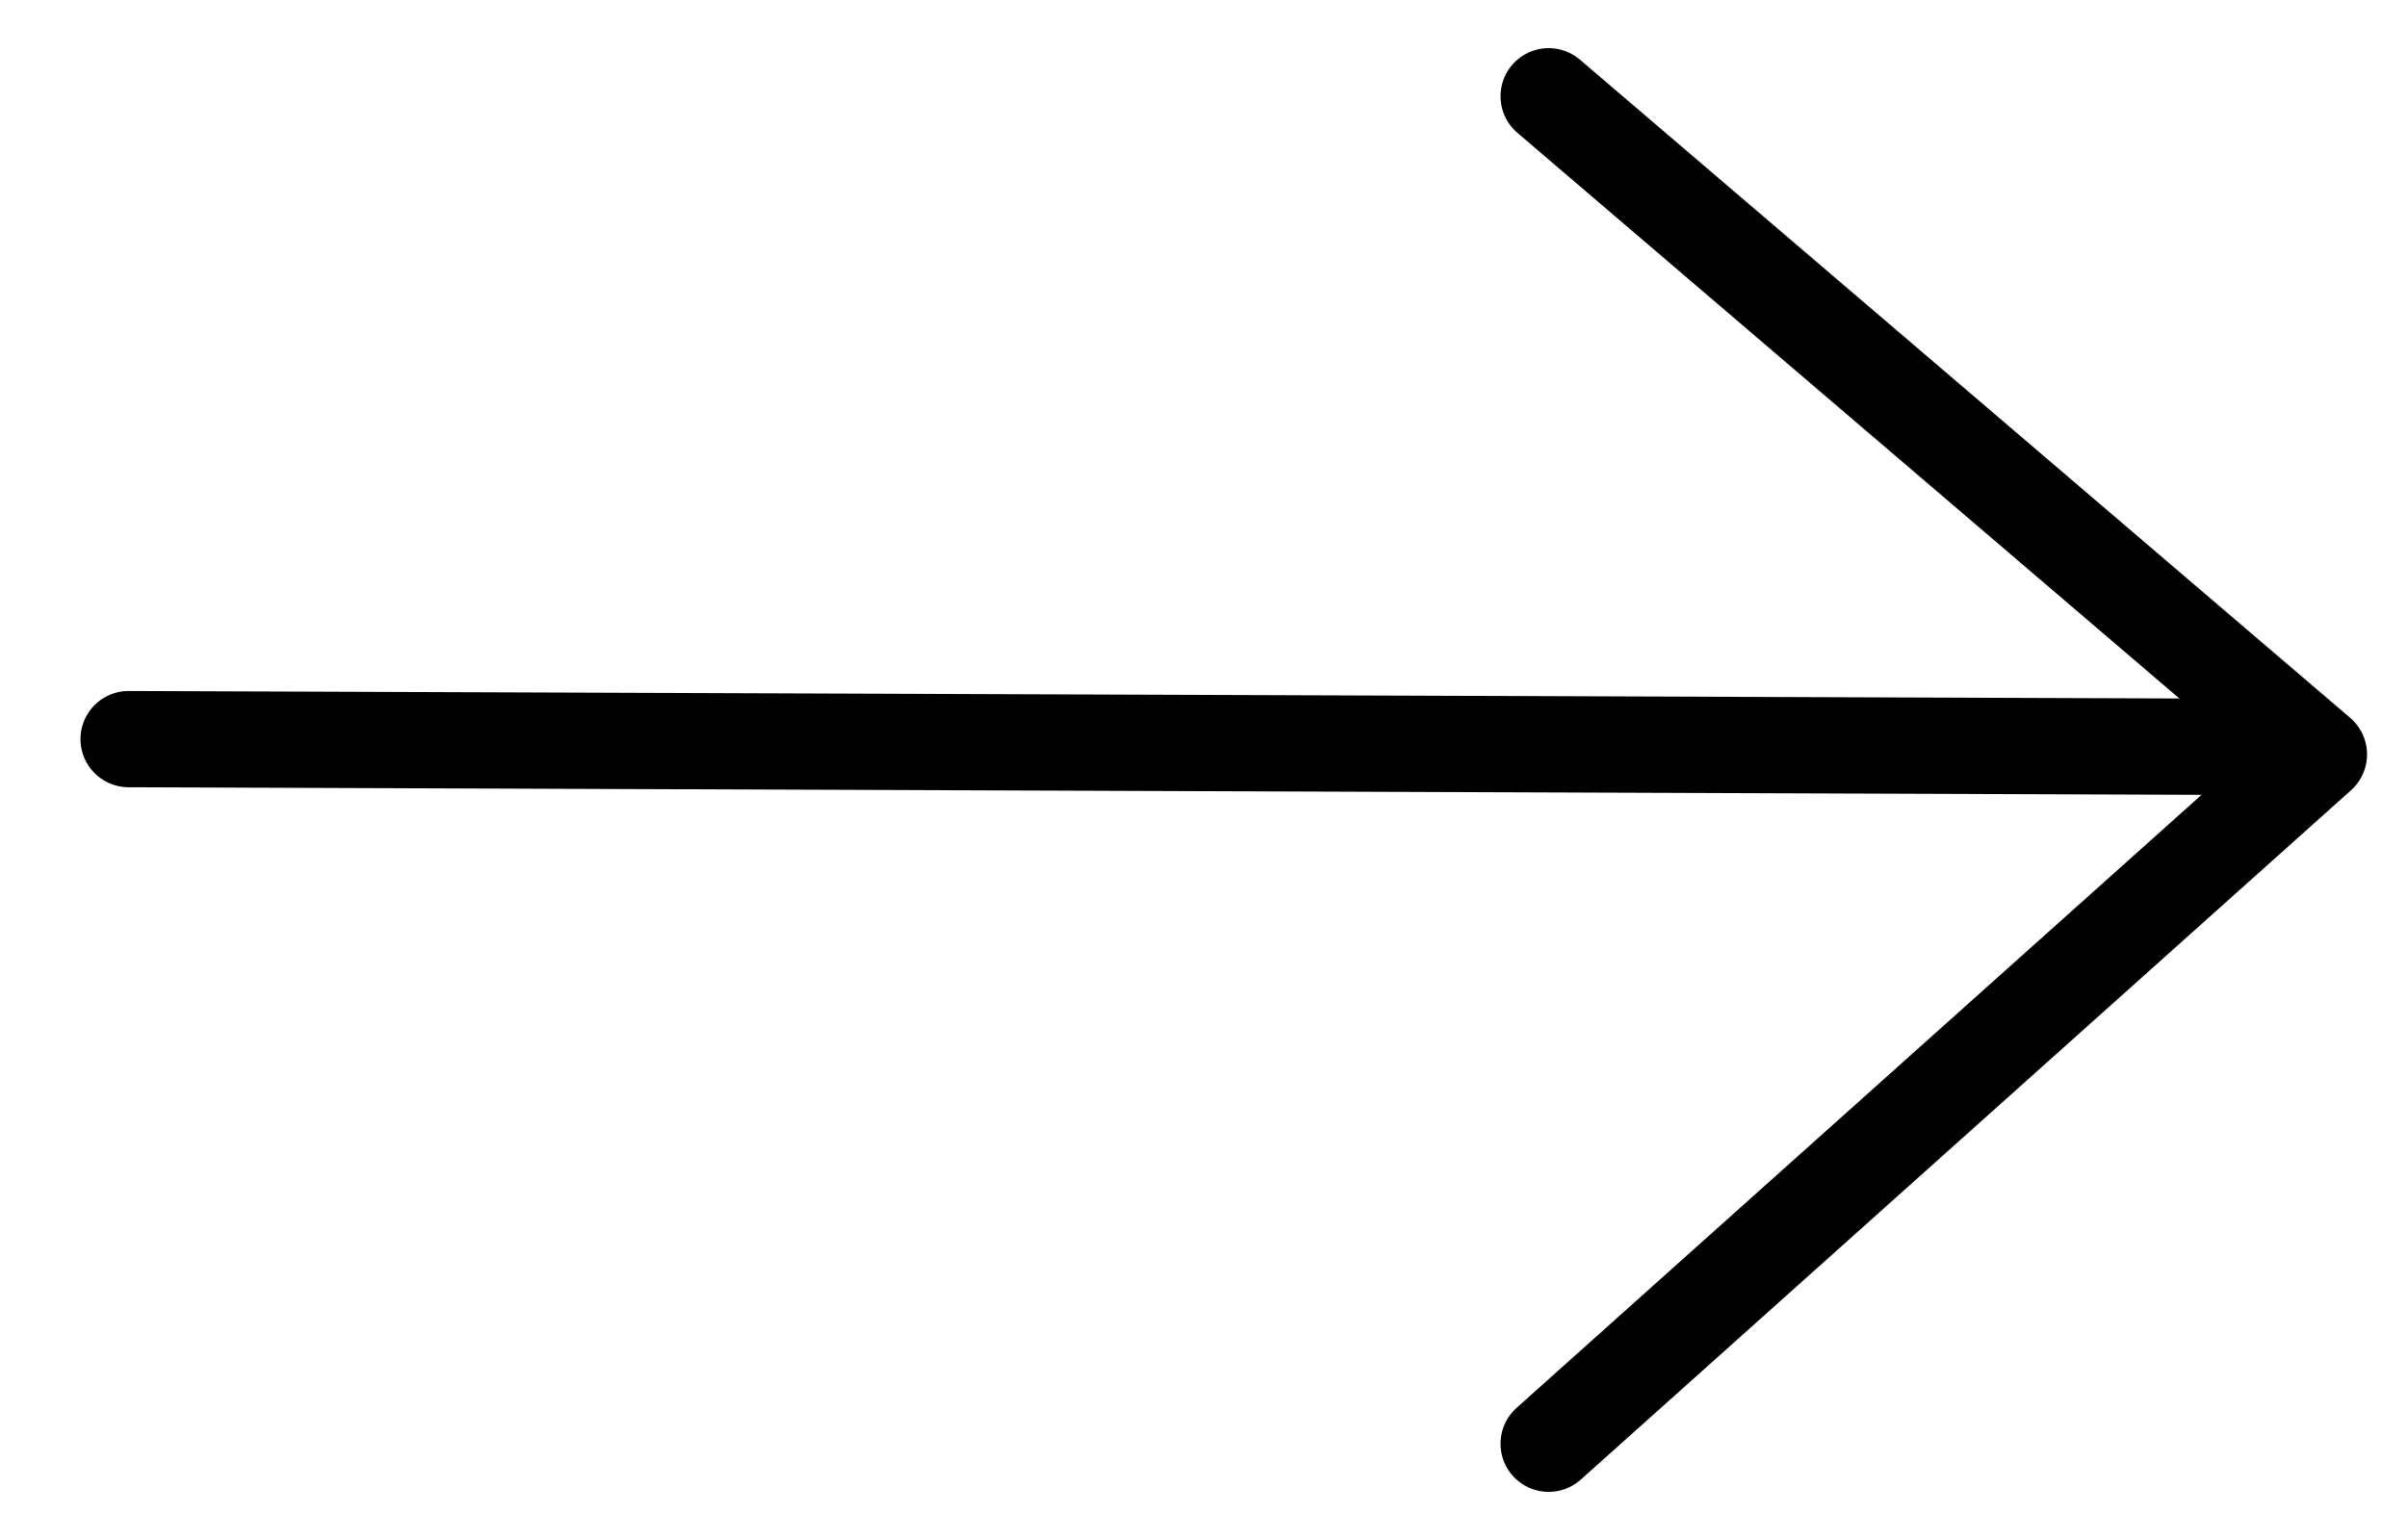
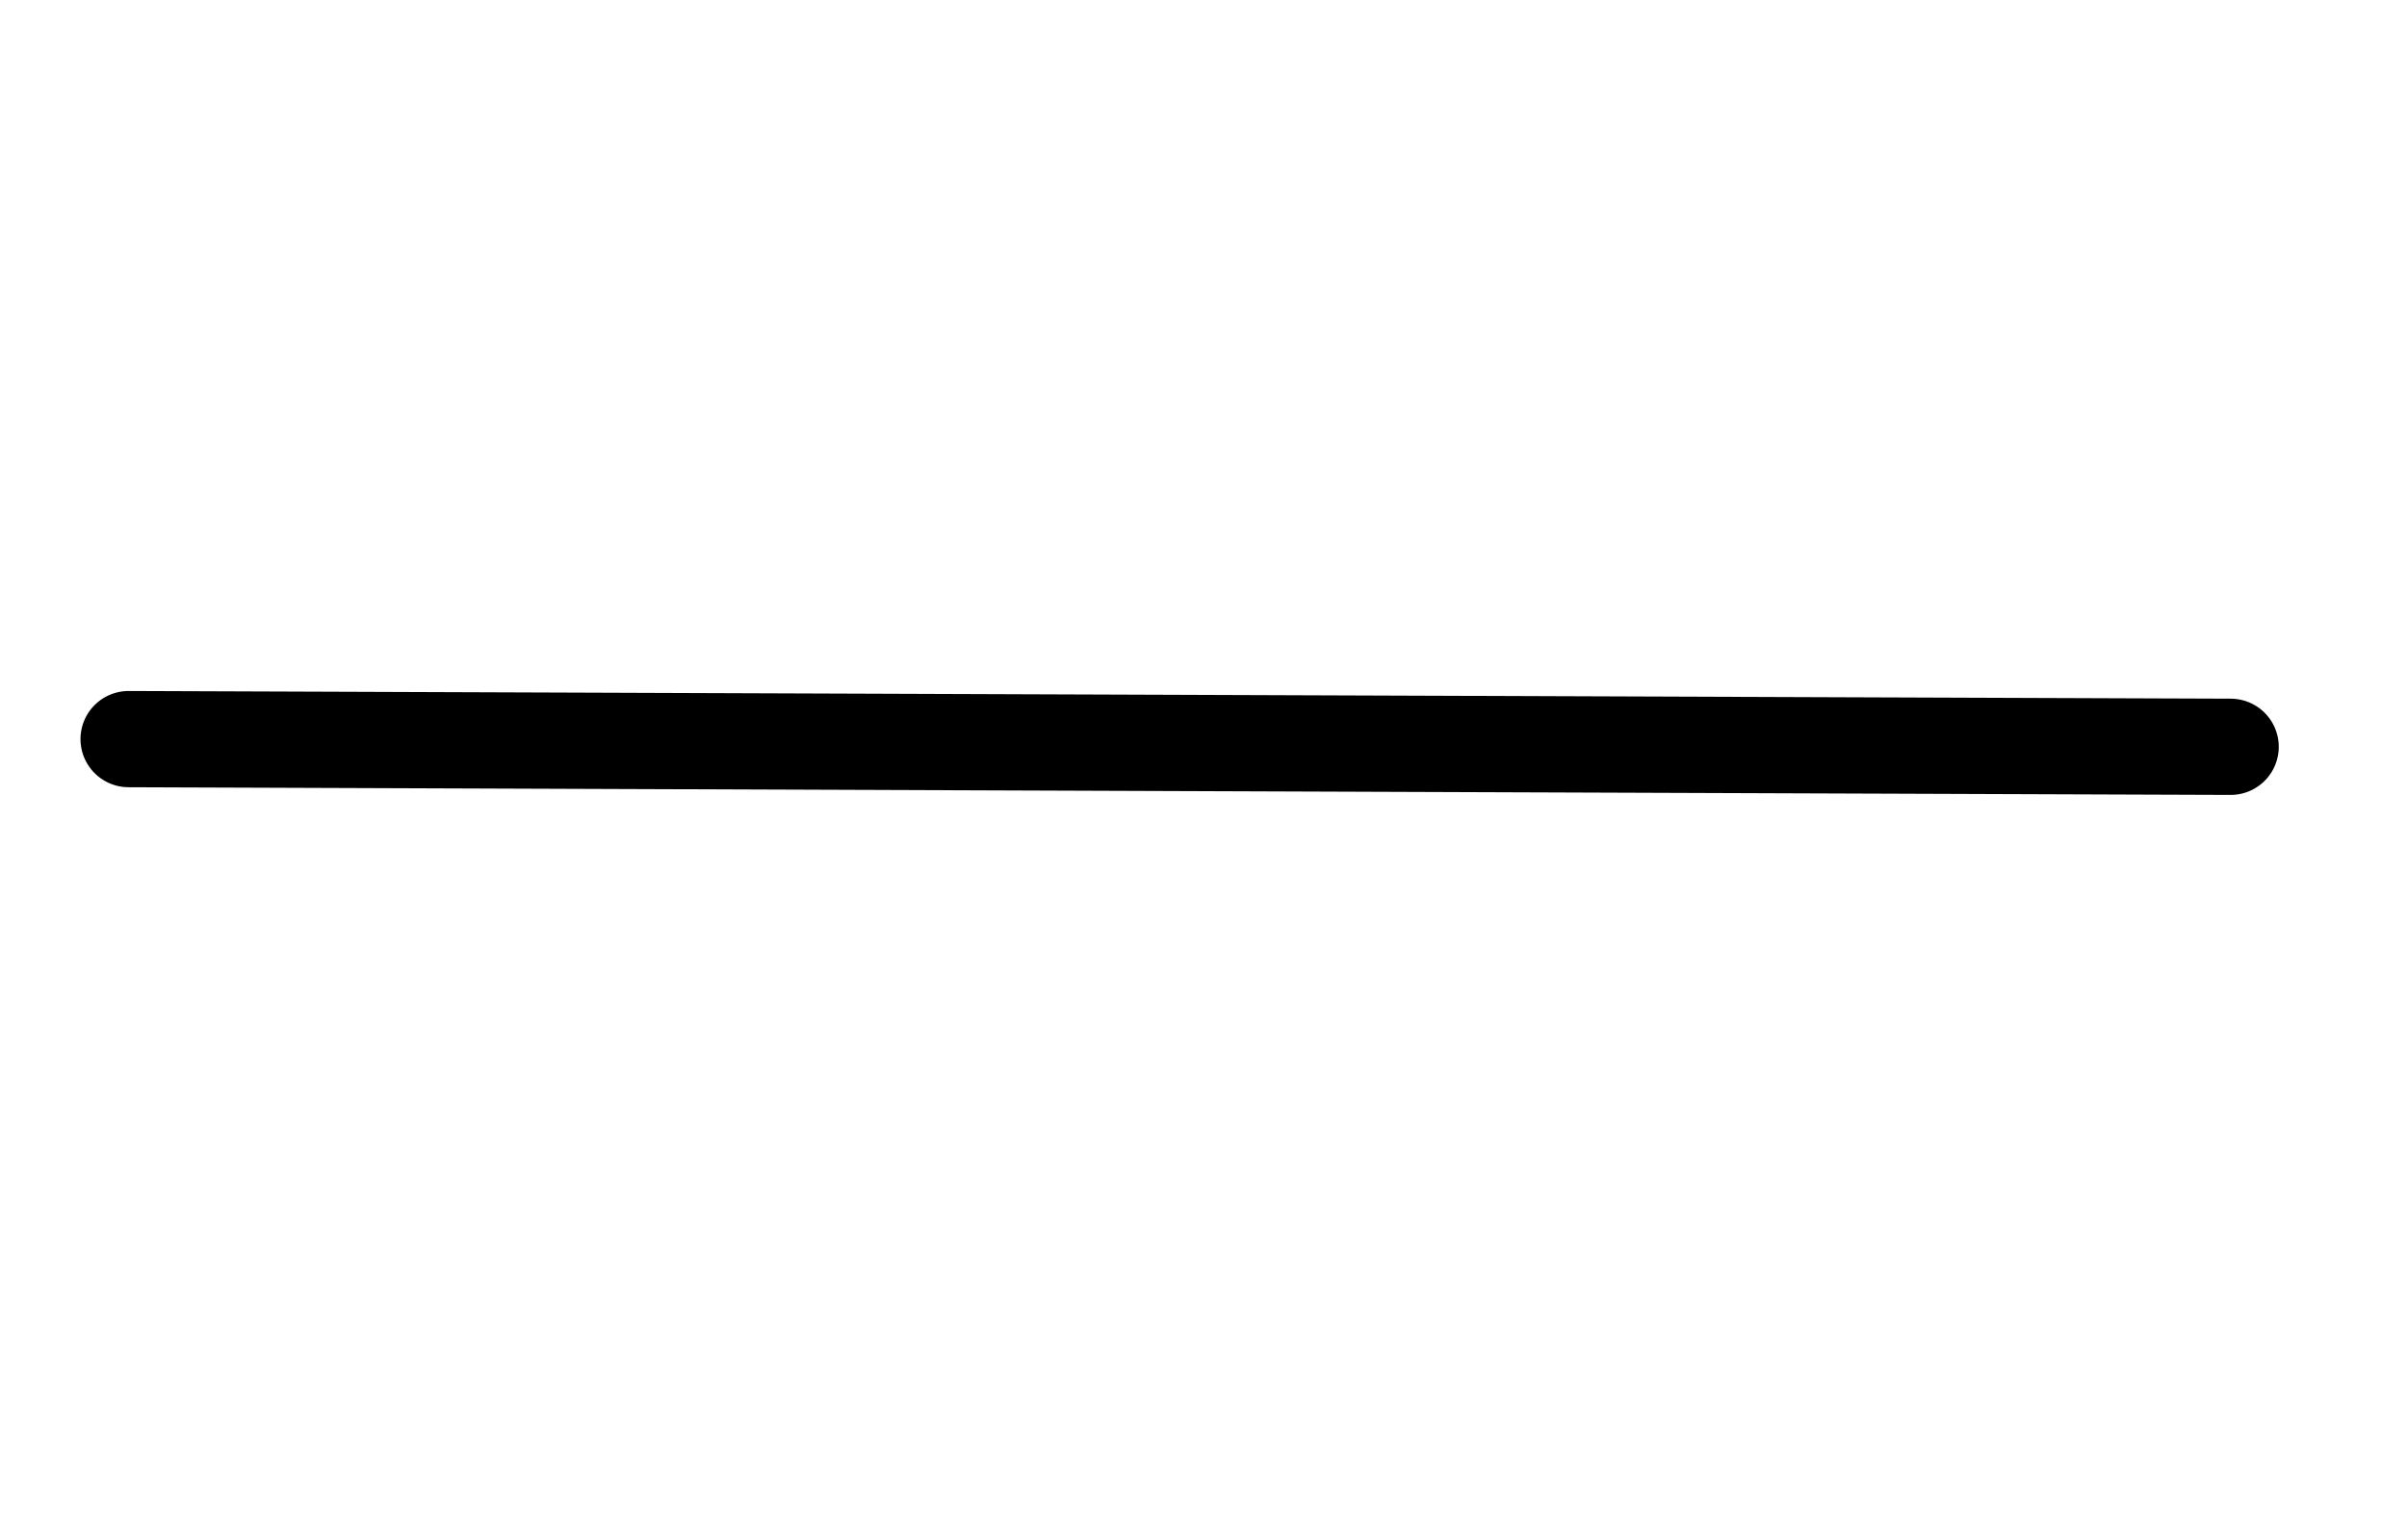
<svg xmlns="http://www.w3.org/2000/svg" width="25px" height="16px" viewBox="0 0 25 16" version="1.1">
  <title>Group 14 Copy</title>
  <g id="Page-1" stroke="none" stroke-width="1" fill="none" fill-rule="evenodd" stroke-linecap="round" stroke-linejoin="round">
    <g id="Home" transform="translate(-155, -4558)" stroke="#000000">
      <g id="Group-27" transform="translate(0, 3959)">
        <g id="Group-14-Copy-4" transform="translate(72, 598)">
          <g id="Group-19" transform="translate(84, 2)">
            <line x1="0.336" y1="6.679" x2="22.168" y2="6.759" id="Path-3" />
-             <path d="M15.085,0 C15.085,0 17.751,2.279 23.085,6.838 L15.085,14" id="Path-10" />
          </g>
        </g>
      </g>
    </g>
  </g>
</svg>